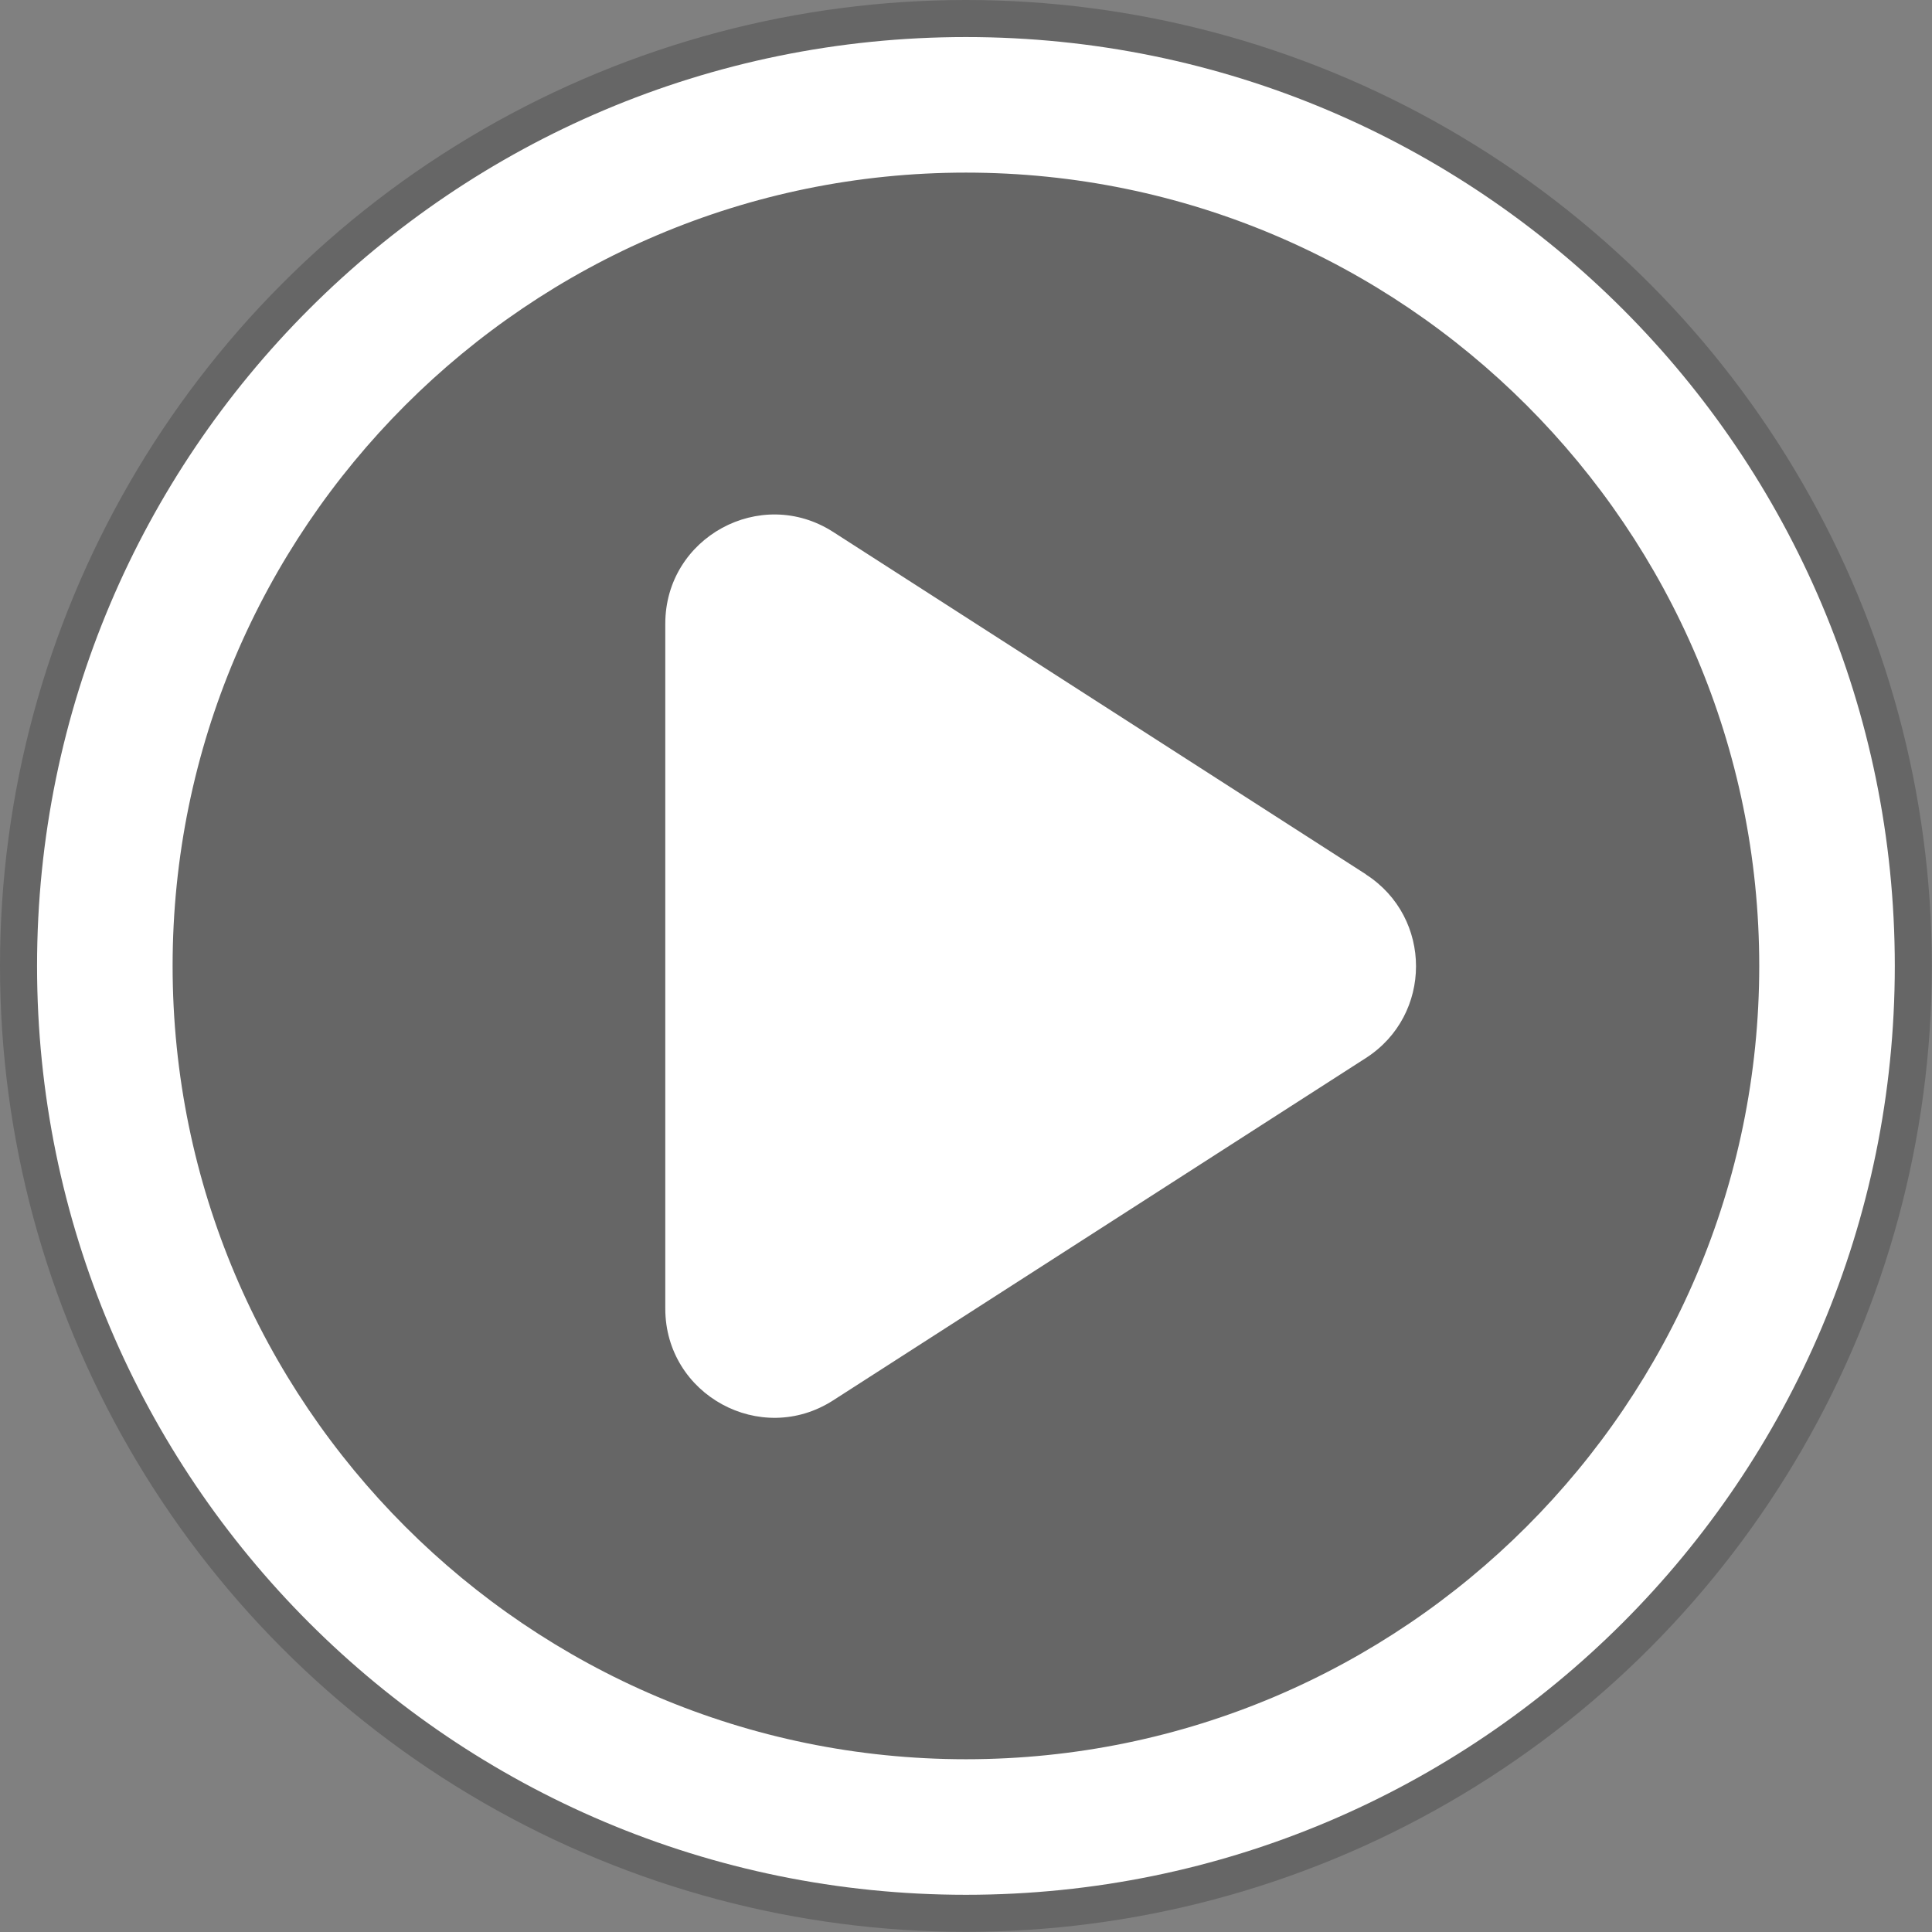
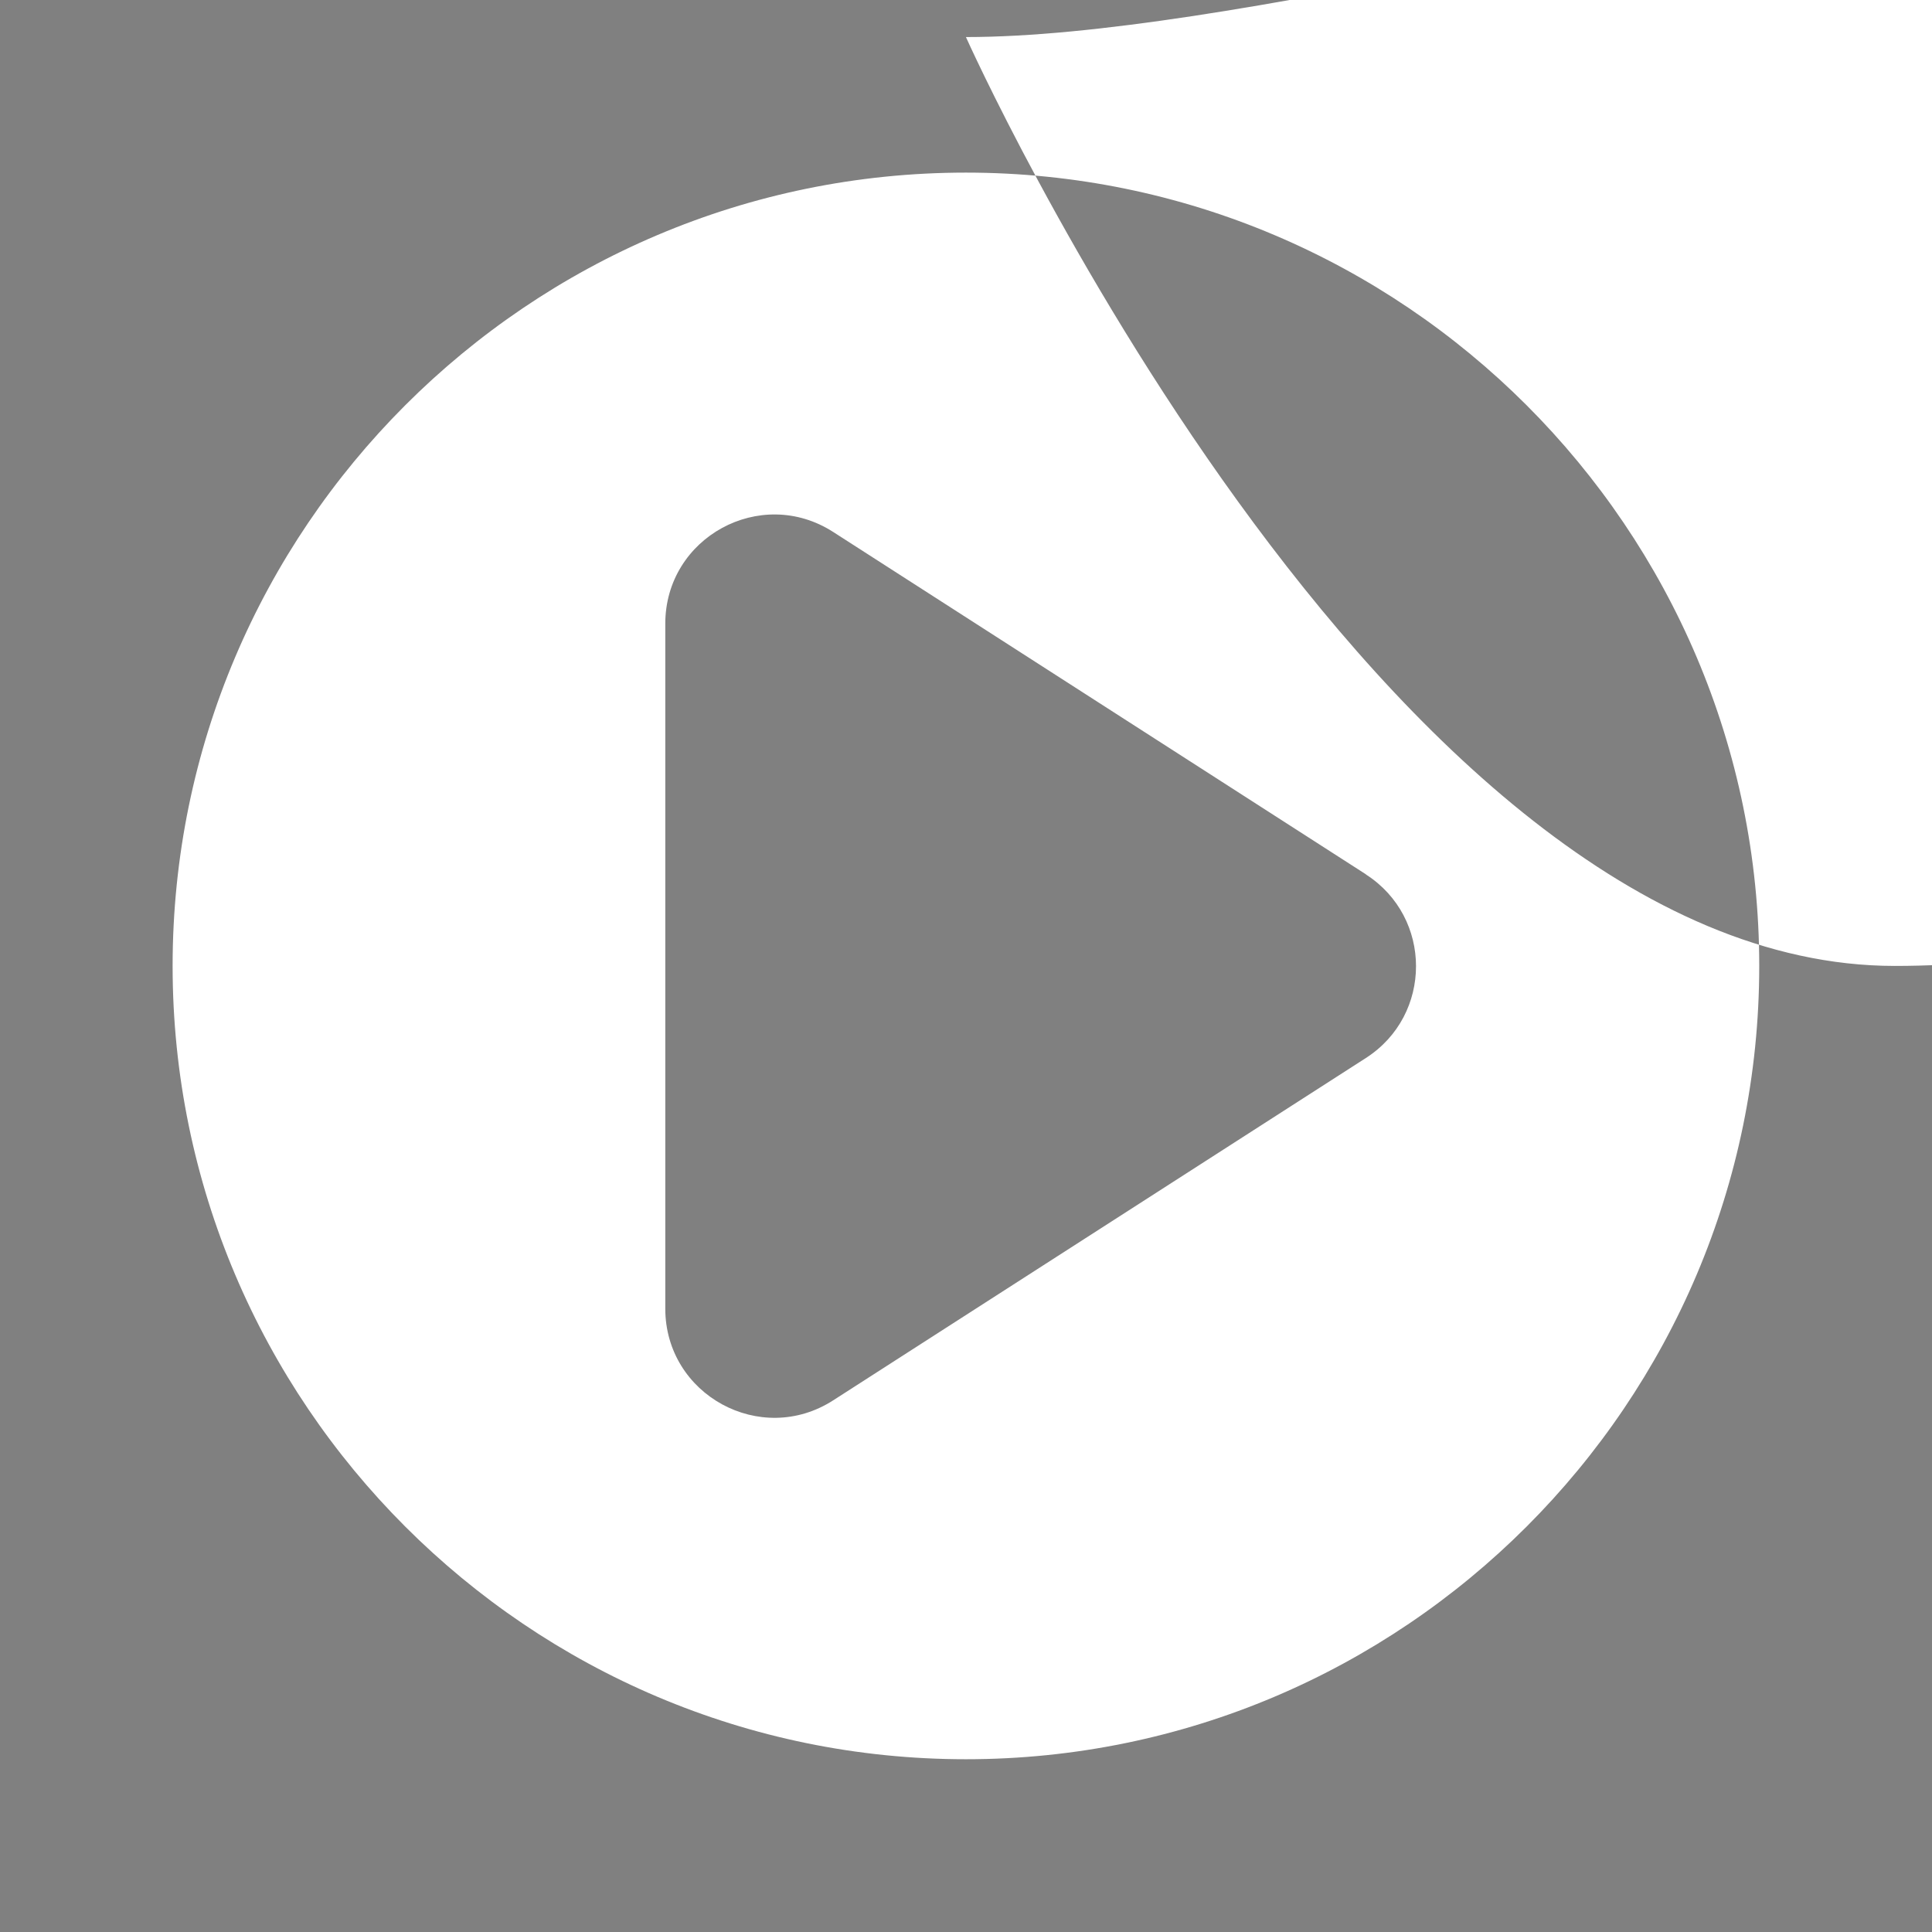
<svg xmlns="http://www.w3.org/2000/svg" id="Layer_1" viewBox="0 0 128.27 128.27">
  <rect x="0" y="0" width="128.27" height="128.27" fill="#808080" stroke="none" />
-   <circle cx="64.13" cy="64.13" r="64.13" style="fill:#000; opacity:.2; stroke-width:0px;" />
-   <path d="M90.69,58.05l-35.37-22.73c-4.82-3.1-11.15.36-11.15,6.09v45.47c0,5.73,6.34,9.19,11.15,6.09l35.37-22.73c4.43-2.85,4.43-9.33,0-12.18ZM64.13,2.46C30.07,2.46,2.46,30.07,2.46,64.13s27.61,61.67,61.67,61.67,61.67-27.61,61.67-61.67S98.19,2.46,64.13,2.46ZM64.13,116.8c-29.04,0-52.67-23.63-52.67-52.67S35.09,11.46,64.13,11.46s52.67,23.63,52.67,52.67-23.63,52.67-52.67,52.67Z" style="fill:#fff; stroke-width:0px;" />
+   <path d="M90.69,58.05l-35.37-22.73c-4.82-3.1-11.15.36-11.15,6.09v45.47c0,5.73,6.34,9.19,11.15,6.09l35.37-22.73c4.43-2.85,4.43-9.33,0-12.18ZM64.13,2.46s27.61,61.67,61.67,61.67,61.67-27.61,61.67-61.67S98.19,2.46,64.13,2.46ZM64.13,116.8c-29.04,0-52.67-23.63-52.67-52.67S35.09,11.46,64.13,11.46s52.67,23.63,52.67,52.67-23.63,52.67-52.67,52.67Z" style="fill:#fff; stroke-width:0px;" />
</svg>